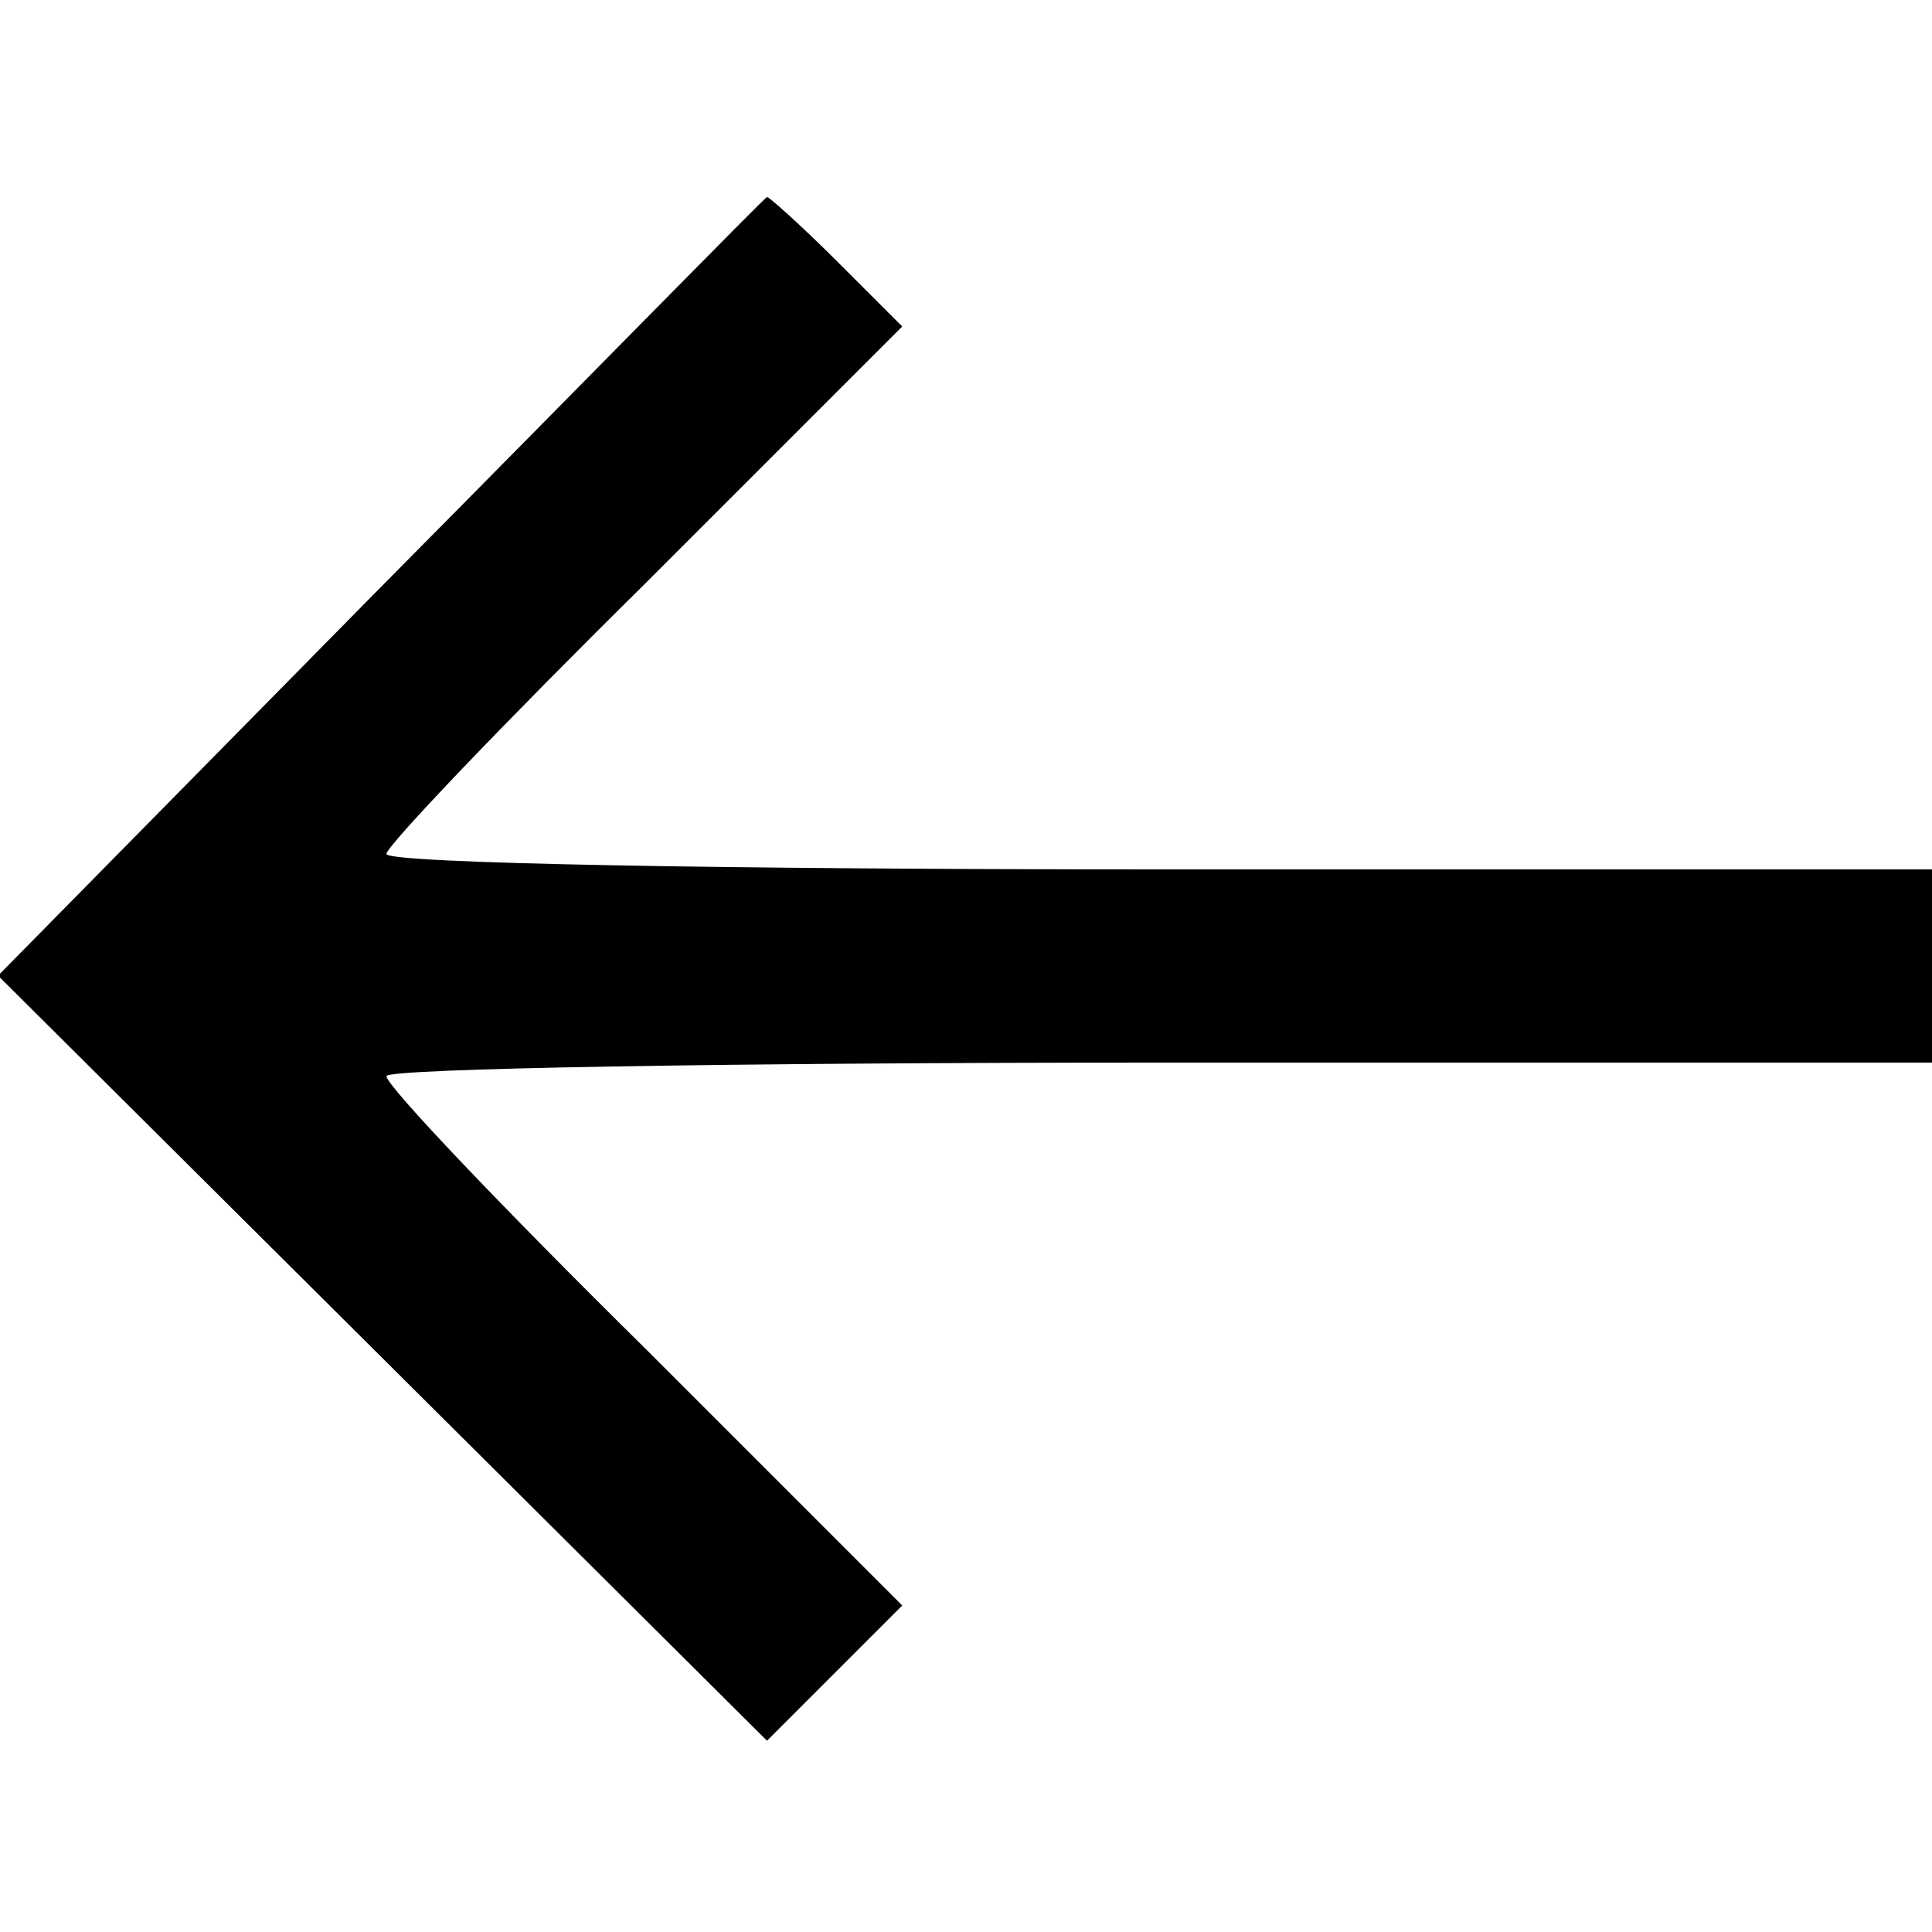
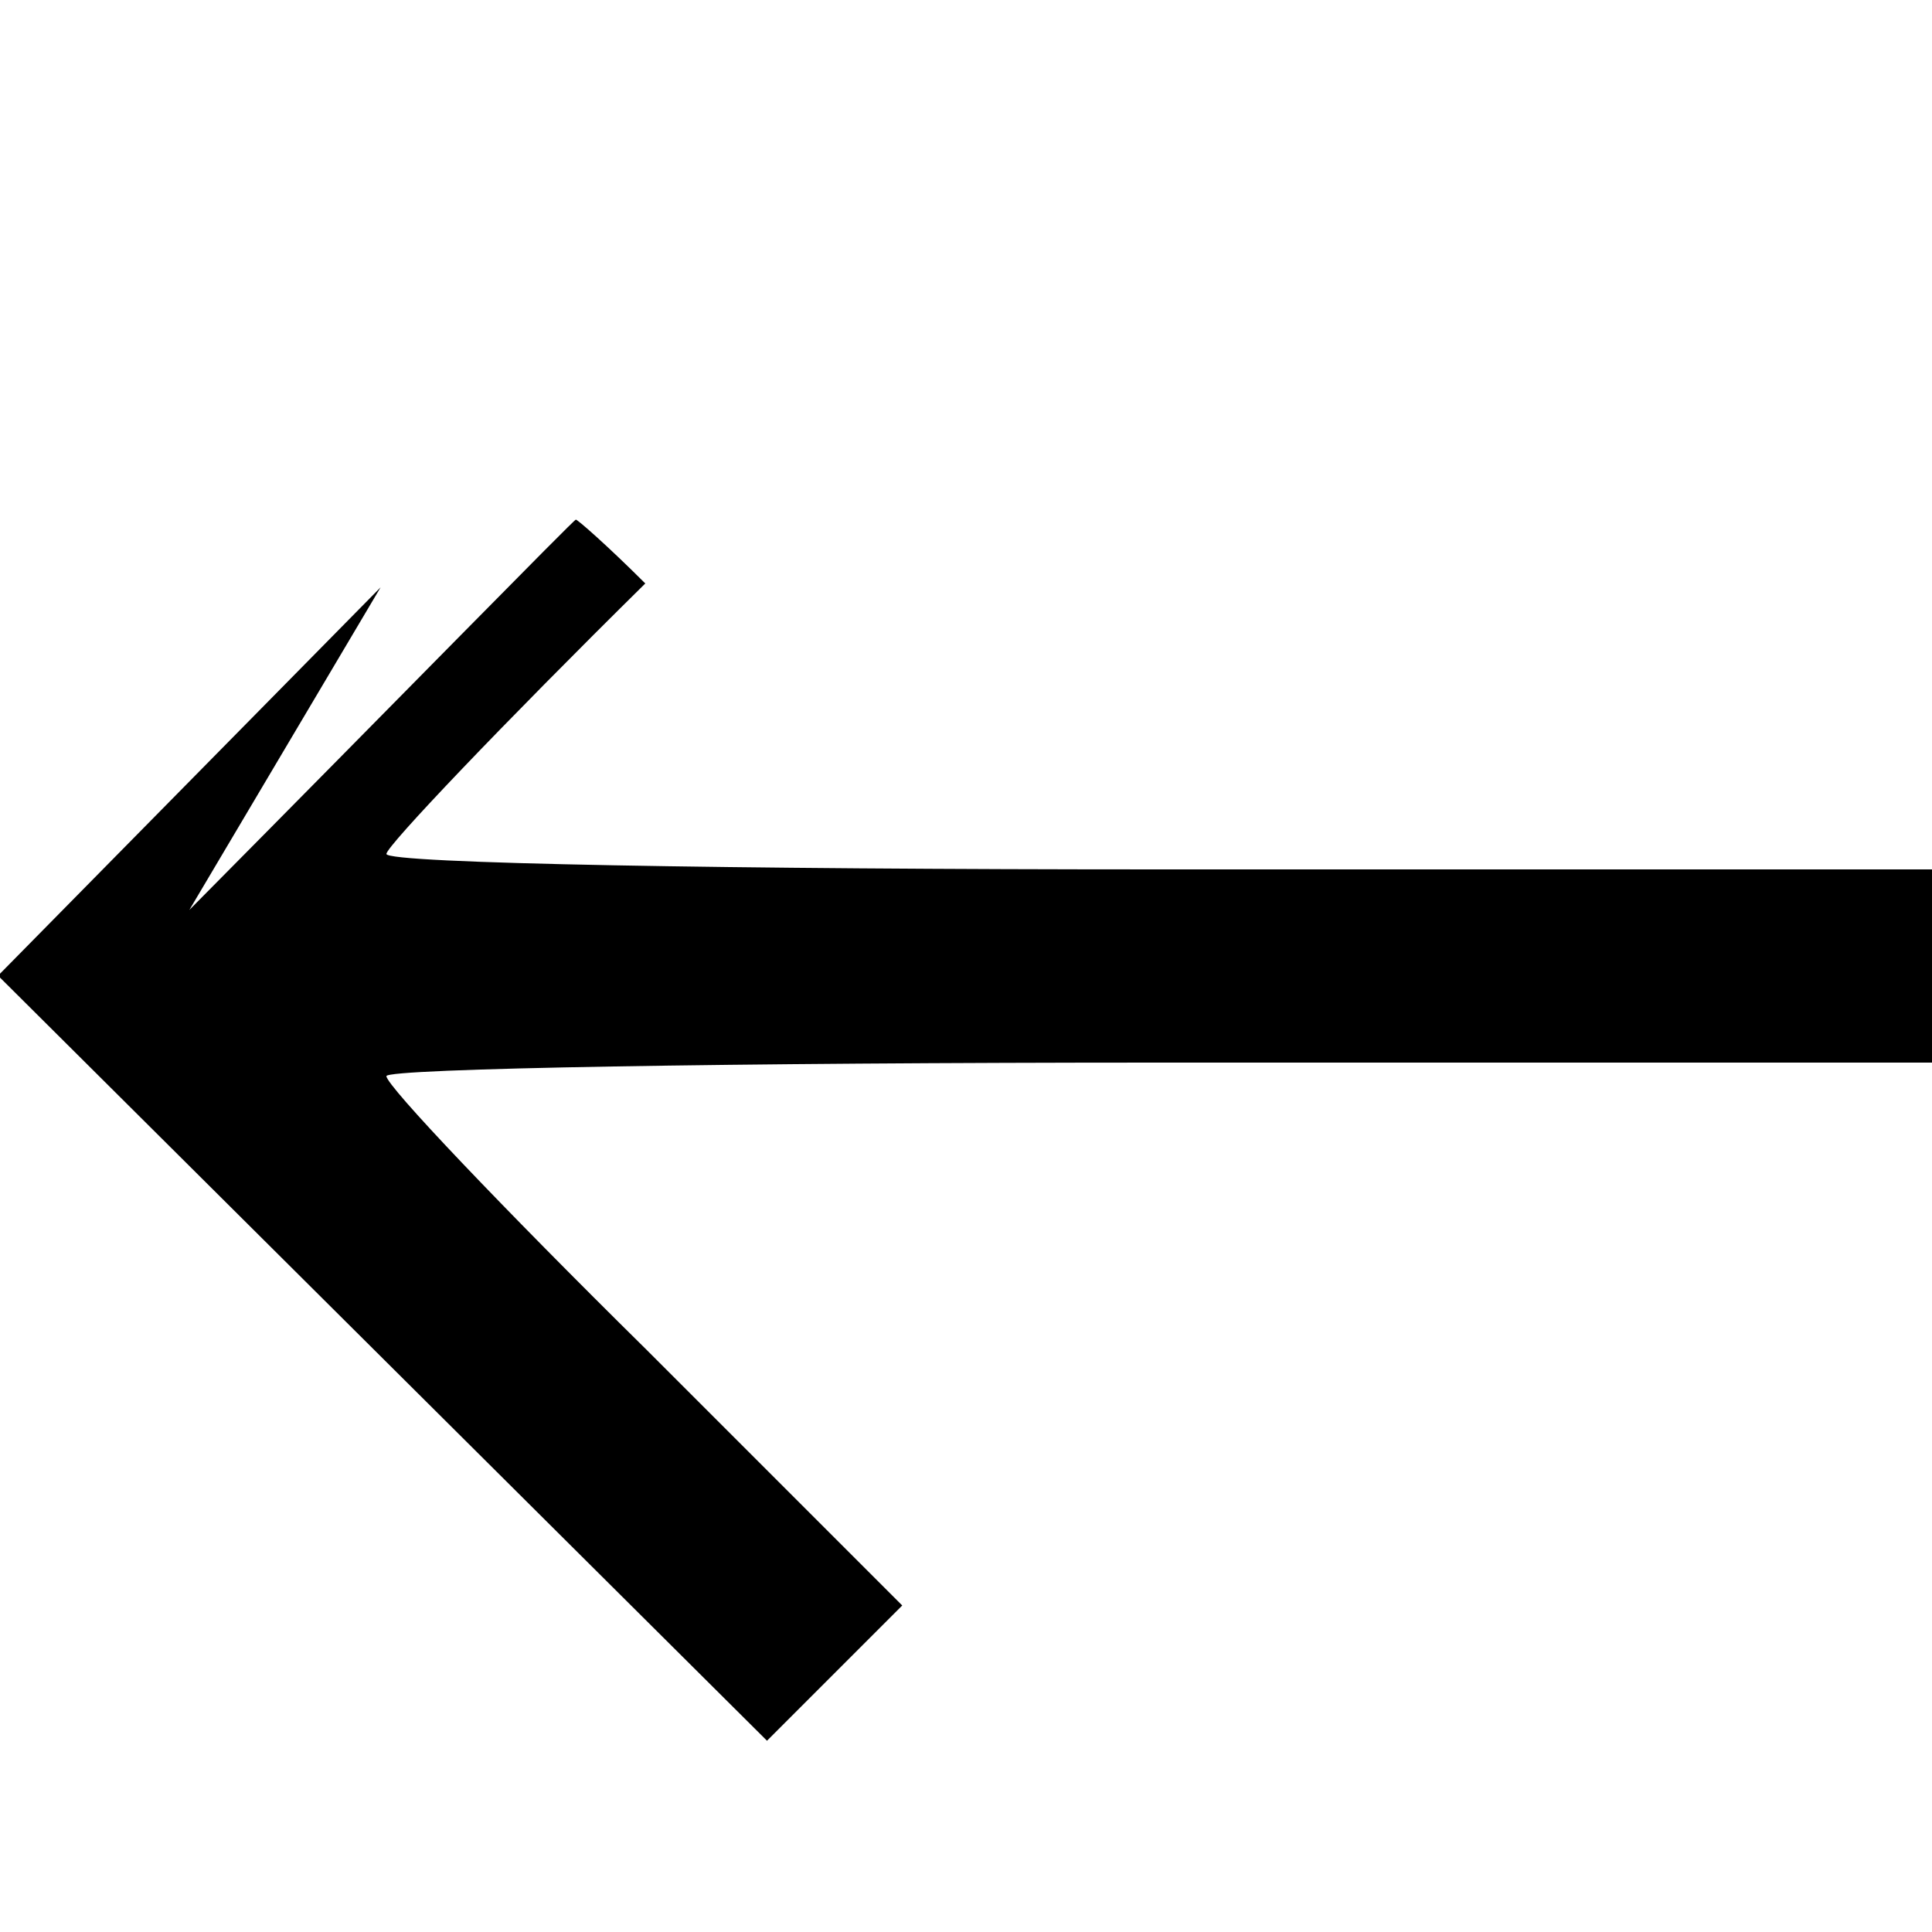
<svg xmlns="http://www.w3.org/2000/svg" height="100pt" preserveAspectRatio="xMidYMid meet" viewBox="0 0 100 100" width="100pt">
-   <path d="m197 696-198-201 199-198 199-198 35 35 35 35-133 133c-74 73-134 136-134 141 0 4 180 7 400 7h400v50 50h-400c-220 0-400 3-400 8 0 4 60 67 134 140l133 133-34 34c-19 19-36 34-36 33-1 0-91-92-200-202z" transform="matrix(.1 0 0 -.1 0 100)" />
+   <path d="m197 696-198-201 199-198 199-198 35 35 35 35-133 133c-74 73-134 136-134 141 0 4 180 7 400 7h400v50 50h-400c-220 0-400 3-400 8 0 4 60 67 134 140c-19 19-36 34-36 33-1 0-91-92-200-202z" transform="matrix(.1 0 0 -.1 0 100)" />
</svg>